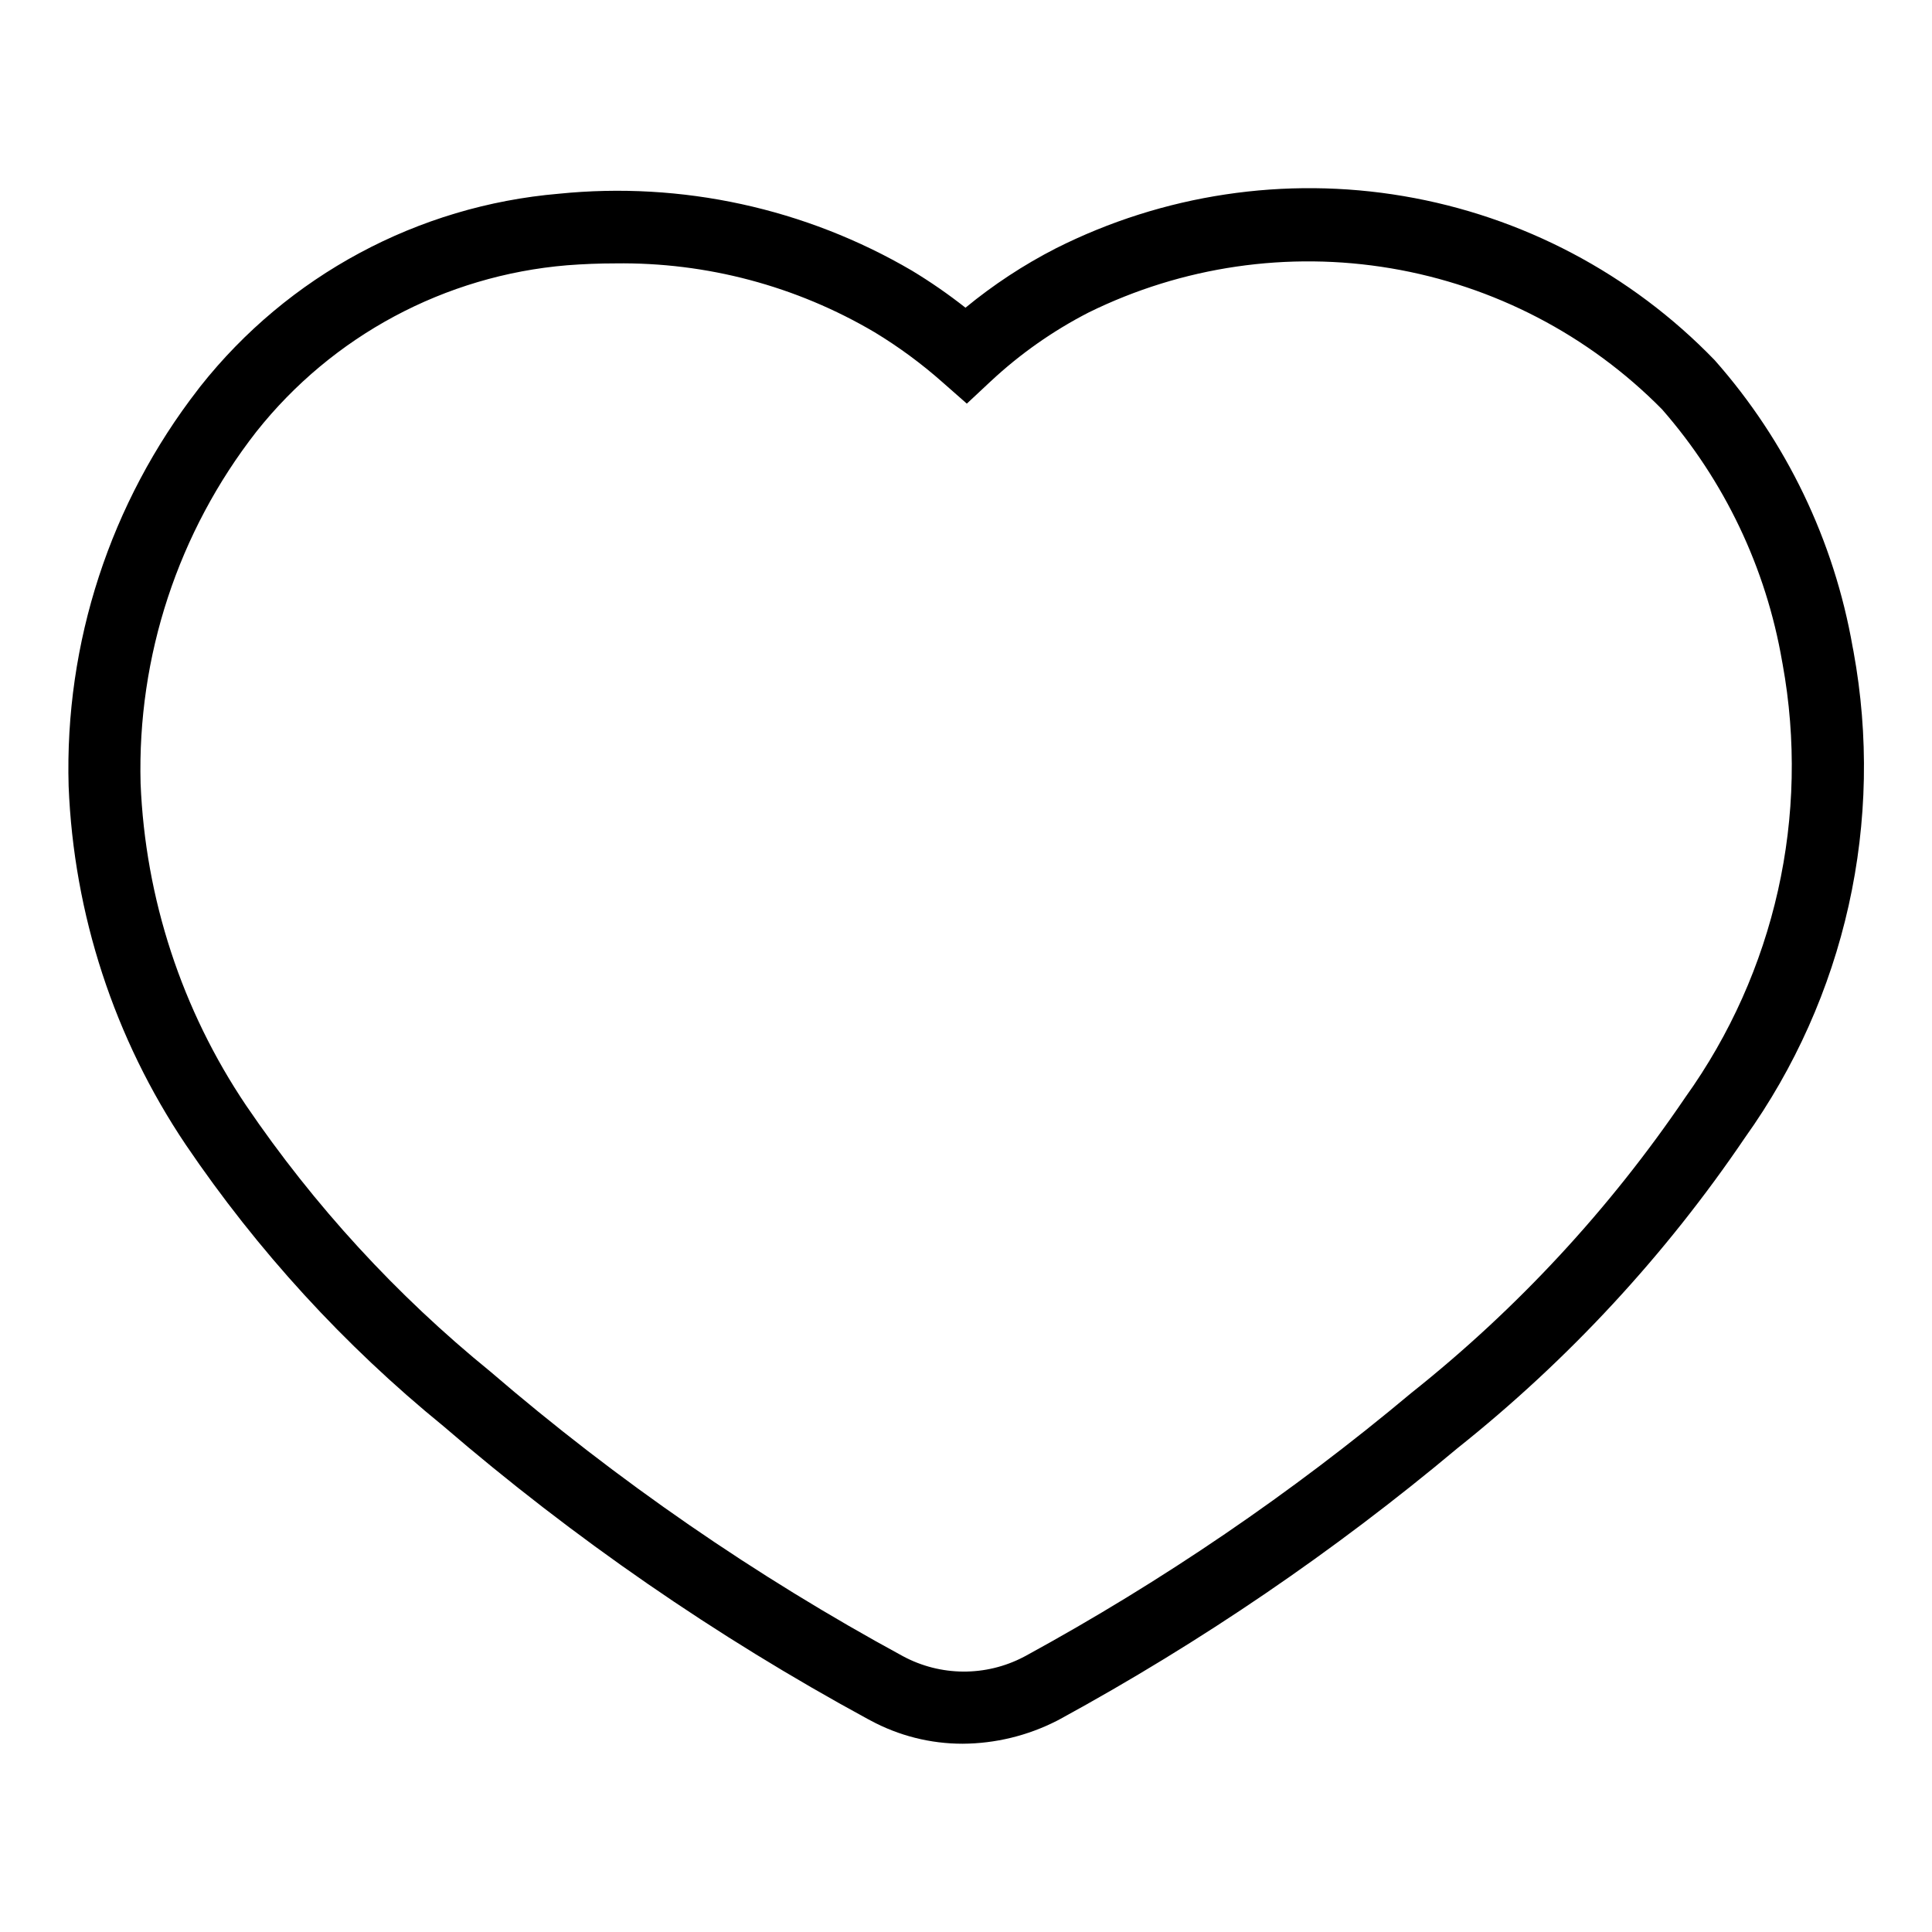
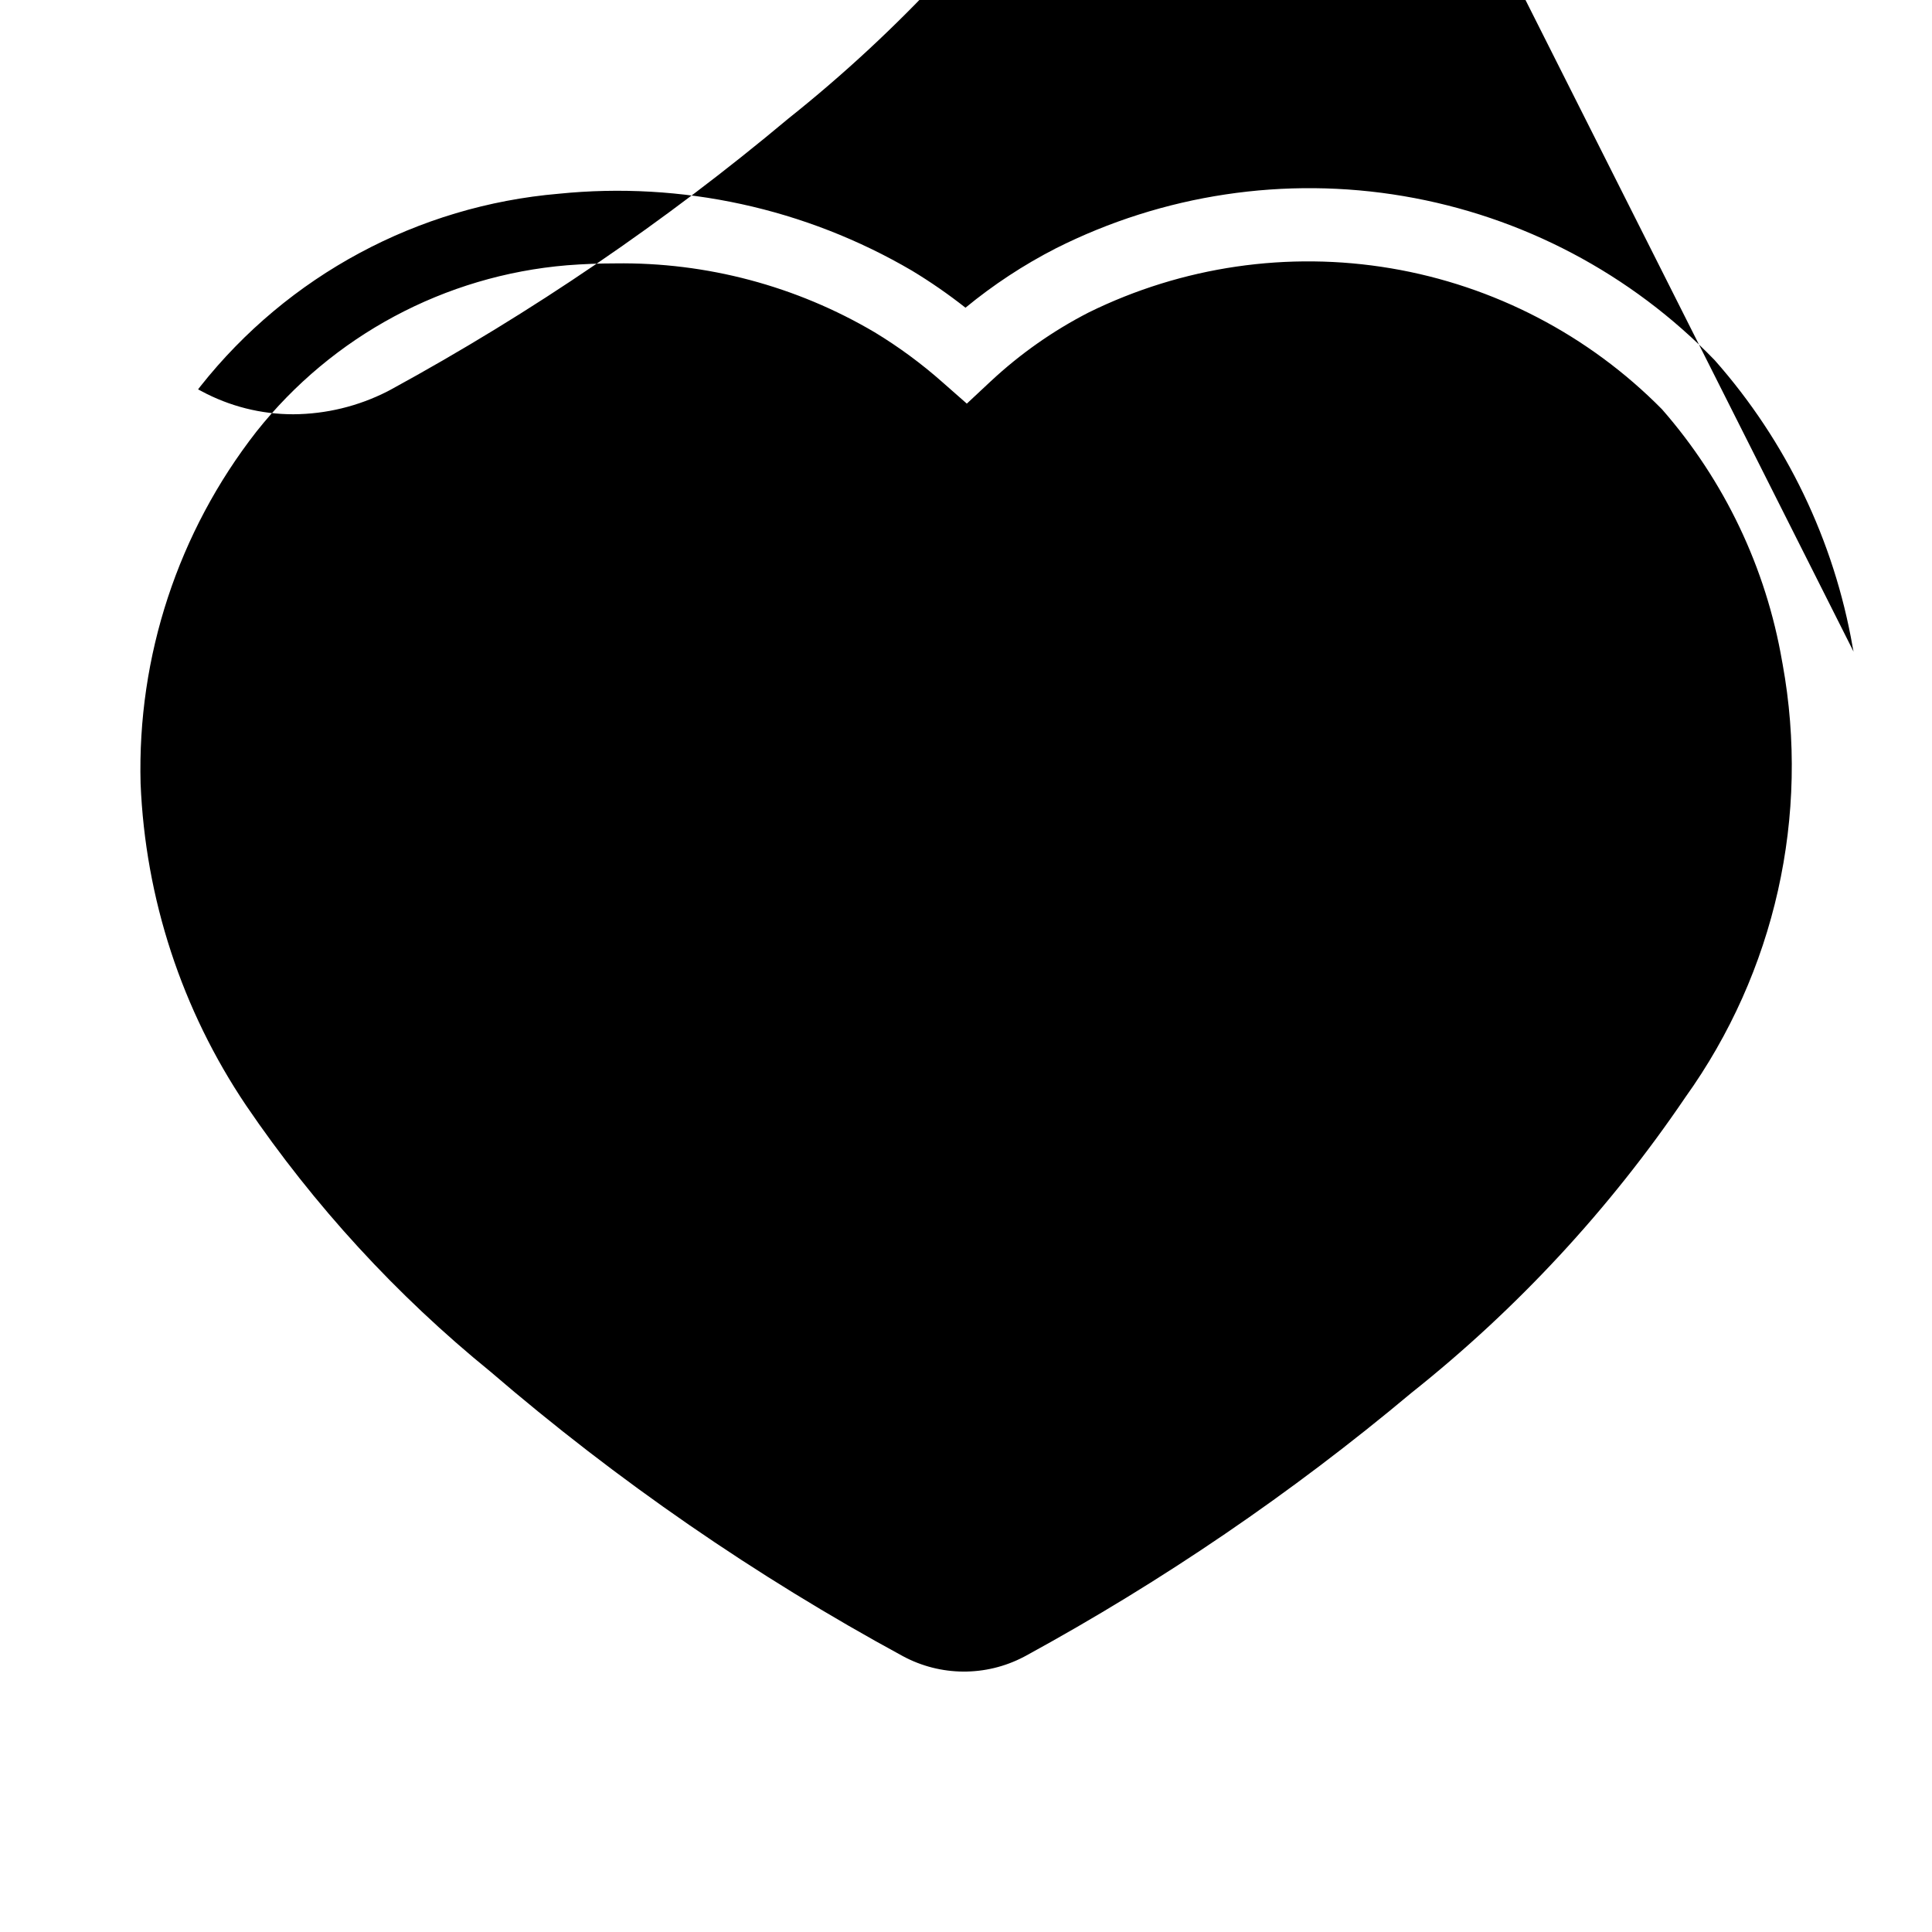
<svg xmlns="http://www.w3.org/2000/svg" fill="#000000" width="800px" height="800px" version="1.1" viewBox="144 144 512 512">
-   <path d="m635.21 316.68-0.238-1.215c-4.926-28.23-17.582-54.543-36.562-76.016-22.145-22.914-51.031-38.148-82.445-43.477-31.418-5.332-63.711-0.477-92.172 13.852-8.516 4.367-16.539 9.641-23.93 15.723-4.535-3.574-9.285-6.863-14.23-9.848-28.23-16.523-60.98-23.652-93.527-20.359-37.367 3.18-71.758 21.664-95.023 51.078l-0.59 0.77h0.004c-23.273 30.016-35.398 67.18-34.309 105.14 1.344 33.949 12.09 66.855 31.051 95.047 18.988 28.035 41.973 53.145 68.223 74.531 34.609 29.785 72.293 55.801 112.41 77.602l0.805 0.426c7.504 4.059 15.902 6.18 24.43 6.172 8.672-0.047 17.215-2.125 24.945-6.062l0.887-0.469c37.371-20.391 72.637-44.43 105.28-71.766 29.441-23.438 55.152-51.211 76.25-82.371 13.176-18.441 22.508-39.344 27.445-61.465 4.938-22.117 5.375-45.004 1.293-67.297zm-44.578 118.12c-20.105 29.652-44.598 56.078-72.645 78.367-31.672 26.523-65.887 49.848-102.14 69.641l-0.516 0.27h0.004c-10.059 5.277-22.082 5.207-32.078-0.188-39.004-21.184-75.645-46.461-109.3-75.402-24.891-20.234-46.695-43.992-64.73-70.52-17.047-25.312-26.73-54.859-27.969-85.355-0.895-33.684 9.949-66.633 30.676-93.203 20.176-25.445 49.977-41.41 82.336-44.109 4.332-0.336 8.586-0.5 12.793-0.5 24.156-0.34 47.941 5.981 68.746 18.266 6.356 3.852 12.352 8.266 17.918 13.188l6.492 5.711 6.312-5.898h0.004c7.769-7.258 16.508-13.398 25.965-18.258 24.816-12.215 52.844-16.309 80.117-11.703 27.273 4.606 52.406 17.676 71.836 37.363 16.555 18.914 27.566 42.027 31.824 66.801l0.133 0.707c7.309 40.188-1.992 81.617-25.777 114.82z" />
+   <path d="m635.21 316.68-0.238-1.215c-4.926-28.23-17.582-54.543-36.562-76.016-22.145-22.914-51.031-38.148-82.445-43.477-31.418-5.332-63.711-0.477-92.172 13.852-8.516 4.367-16.539 9.641-23.93 15.723-4.535-3.574-9.285-6.863-14.23-9.848-28.23-16.523-60.98-23.652-93.527-20.359-37.367 3.18-71.758 21.664-95.023 51.078l-0.59 0.77h0.004l0.805 0.426c7.504 4.059 15.902 6.18 24.43 6.172 8.672-0.047 17.215-2.125 24.945-6.062l0.887-0.469c37.371-20.391 72.637-44.43 105.28-71.766 29.441-23.438 55.152-51.211 76.25-82.371 13.176-18.441 22.508-39.344 27.445-61.465 4.938-22.117 5.375-45.004 1.293-67.297zm-44.578 118.12c-20.105 29.652-44.598 56.078-72.645 78.367-31.672 26.523-65.887 49.848-102.14 69.641l-0.516 0.27h0.004c-10.059 5.277-22.082 5.207-32.078-0.188-39.004-21.184-75.645-46.461-109.3-75.402-24.891-20.234-46.695-43.992-64.73-70.52-17.047-25.312-26.73-54.859-27.969-85.355-0.895-33.684 9.949-66.633 30.676-93.203 20.176-25.445 49.977-41.41 82.336-44.109 4.332-0.336 8.586-0.5 12.793-0.5 24.156-0.34 47.941 5.981 68.746 18.266 6.356 3.852 12.352 8.266 17.918 13.188l6.492 5.711 6.312-5.898h0.004c7.769-7.258 16.508-13.398 25.965-18.258 24.816-12.215 52.844-16.309 80.117-11.703 27.273 4.606 52.406 17.676 71.836 37.363 16.555 18.914 27.566 42.027 31.824 66.801l0.133 0.707c7.309 40.188-1.992 81.617-25.777 114.82z" />
</svg>